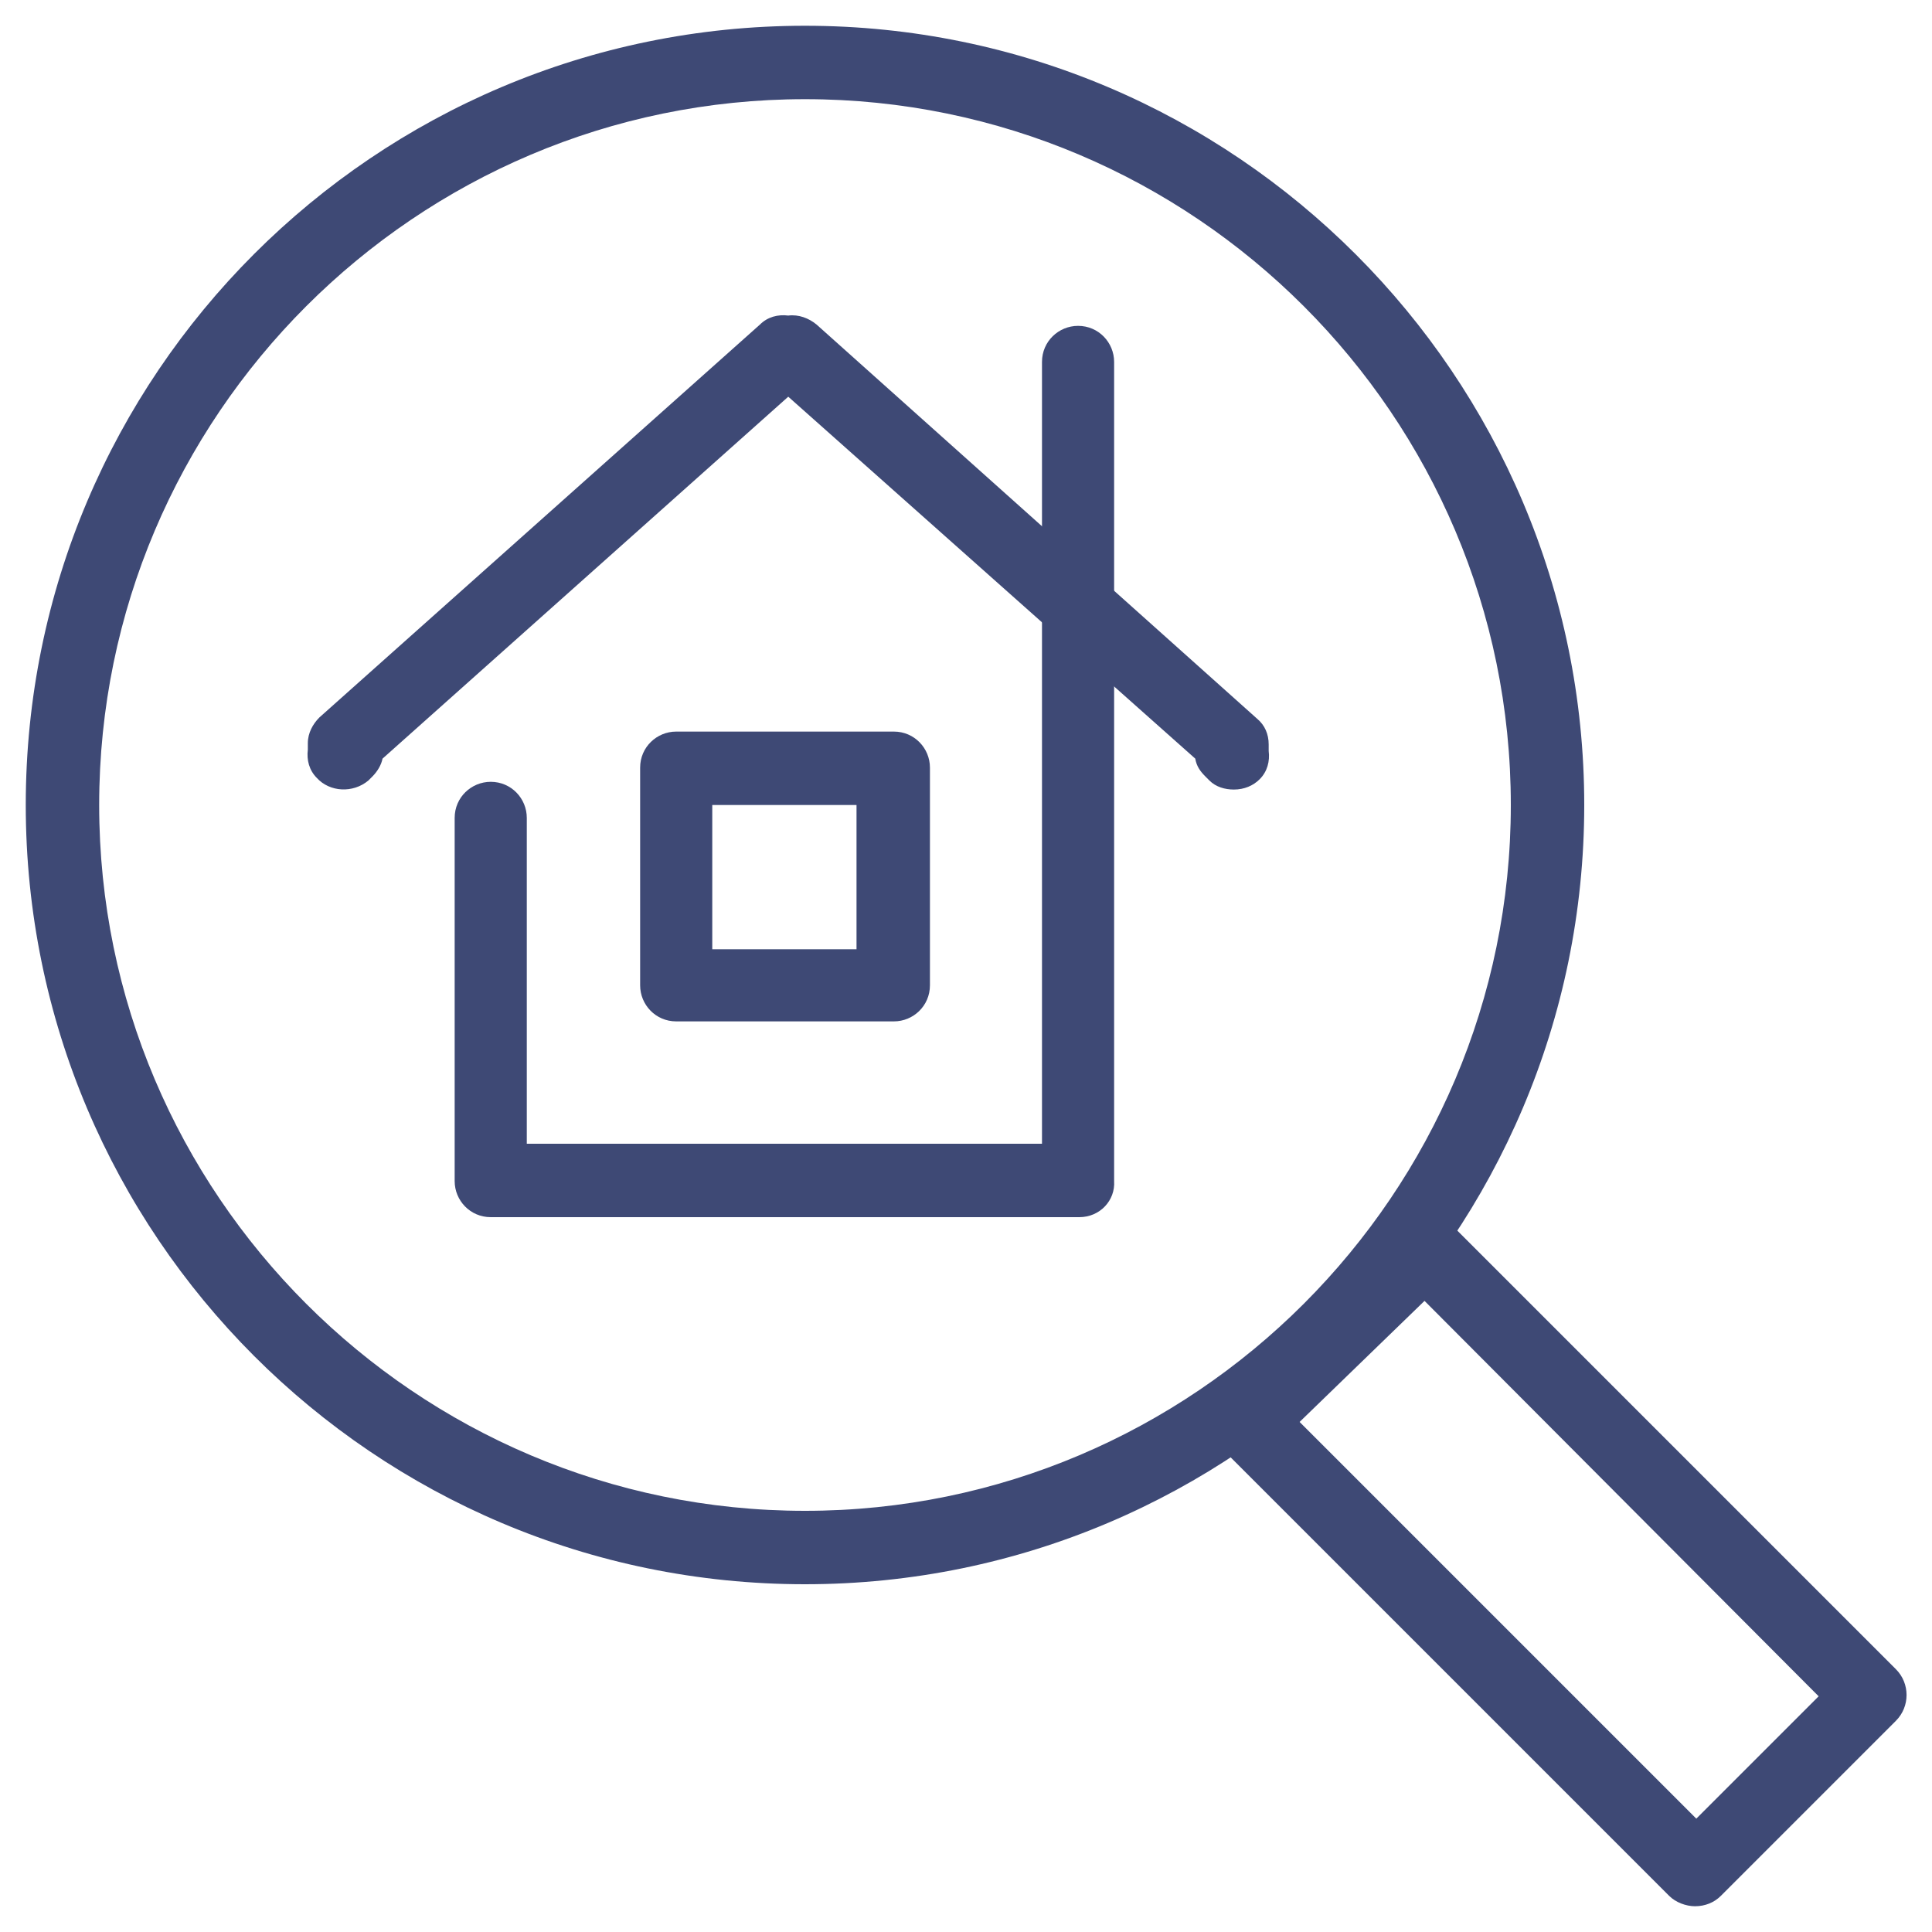
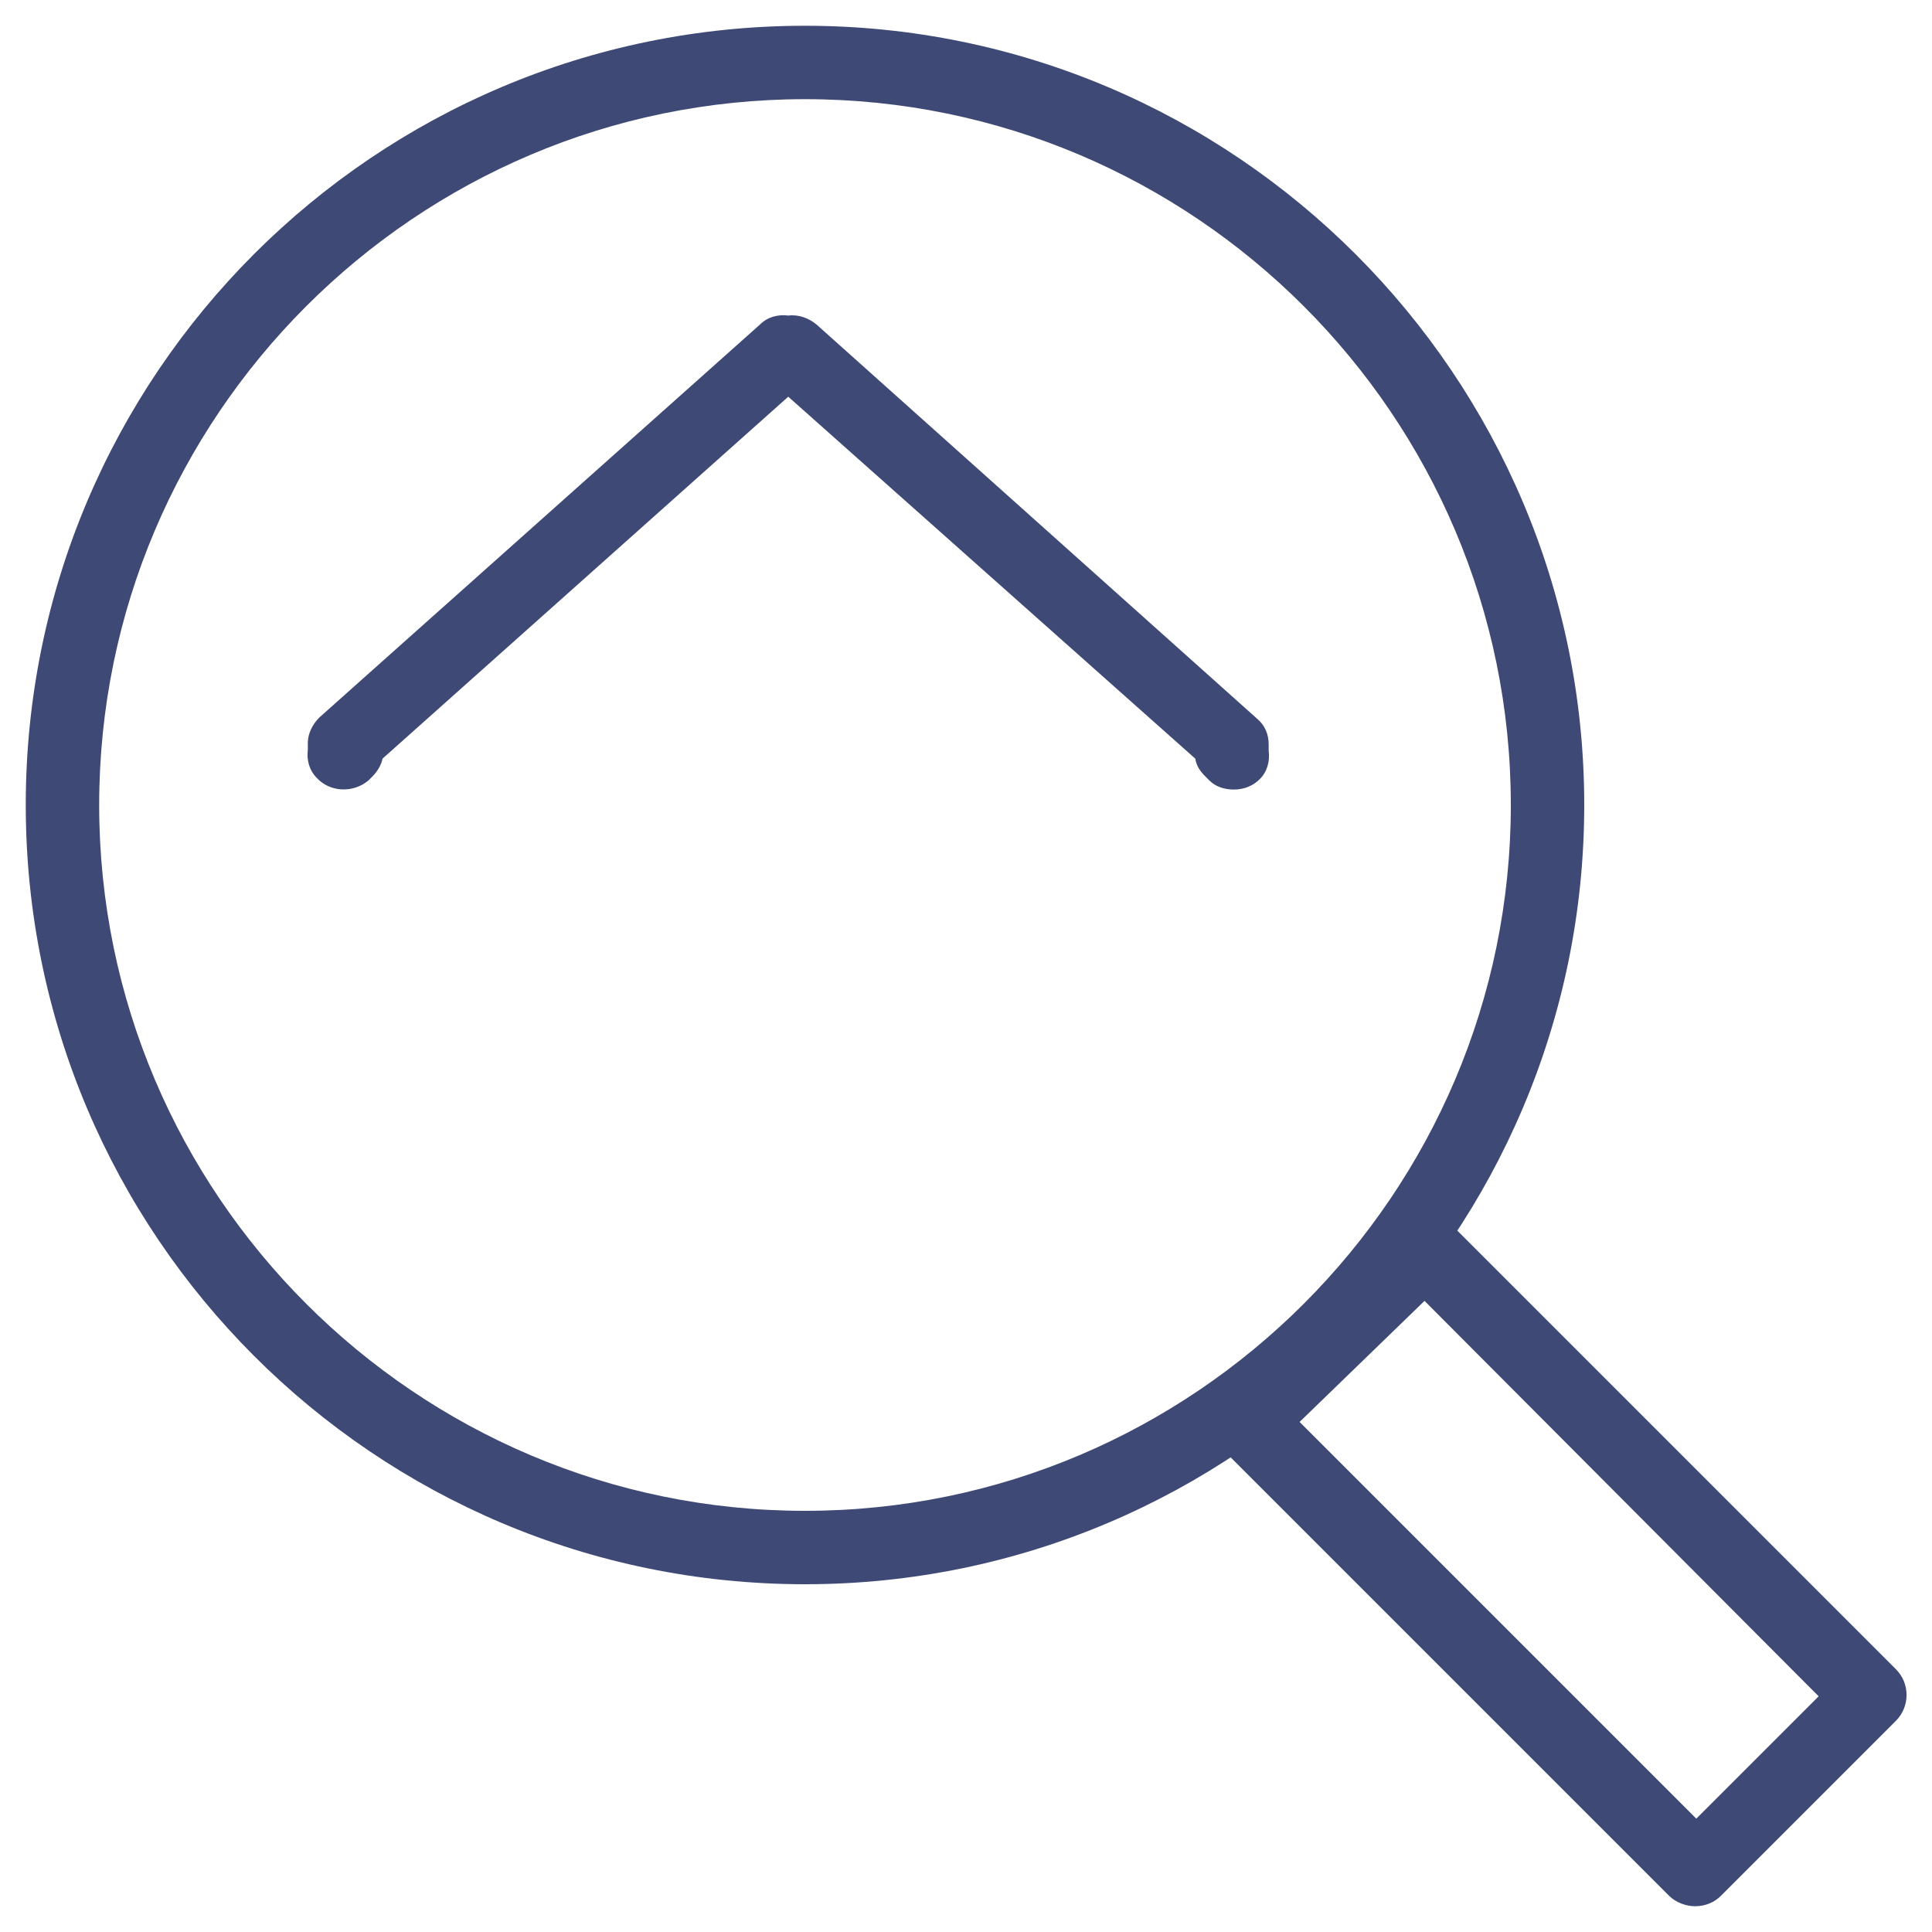
<svg xmlns="http://www.w3.org/2000/svg" version="1.1" id="Laag_1" x="0px" y="0px" viewBox="0 0 150 150" style="enable-background:new 0 0 150 150;" xml:space="preserve">
  <style type="text/css">
	.st0{fill:#3E4975;}
</style>
  <g>
    <g>
      <path class="st0" d="M131.6,148c-0.7,0-1.5-0.3-2-0.8l-34.8-34.8c-0.5-0.5-0.8-1.3-0.8-2c0-0.8,0.3-1.5,0.9-2L108.6,95    c1.1-1.1,2.9-1.1,4,0l34.6,34.6c1.1,1.1,1.1,2.9,0,4l-13.6,13.6C133.1,147.7,132.4,148,131.6,148z M100.9,110.4l30.8,30.8l9.5-9.5    L110.6,101L100.9,110.4z" />
    </g>
    <g>
      <path class="st0" d="M62.5,123C29.1,123,2,95.9,2,62.5S29.1,2,62.5,2S123,29.2,123,62.5S95.9,123,62.5,123z M62.5,7.7    C32.3,7.7,7.7,32.3,7.7,62.5s24.6,54.8,54.8,54.8s54.8-24.6,54.8-54.8S92.7,7.7,62.5,7.7z" />
    </g>
    <g>
-       <path class="st0" d="M83.8,94.5H38.1c-1.6,0-2.8-1.3-2.8-2.8V63.5c0-1.6,1.3-2.8,2.8-2.8c1.6,0,2.8,1.3,2.8,2.8v25.3h40V28.1    c0-1.6,1.3-2.8,2.8-2.8c1.6,0,2.8,1.3,2.8,2.8v63.6C86.6,93.2,85.4,94.5,83.8,94.5z" />
-     </g>
+       </g>
    <g>
-       <path class="st0" d="M69.4,79.3H52.5c-1.6,0-2.8-1.3-2.8-2.8V59.6c0-1.6,1.3-2.8,2.8-2.8h16.9c1.6,0,2.8,1.3,2.8,2.8v16.9    C72.2,78.1,70.9,79.3,69.4,79.3z M55.3,73.7h11.2V62.5H55.3V73.7z" />
-     </g>
+       </g>
    <g>
      <path class="st0" d="M95.8,61.3c-0.7,0-1.4-0.2-1.9-0.7l-0.3-0.3c-0.4-0.4-0.7-0.8-0.8-1.4L61.2,30.8L29.7,58.9    c-0.1,0.5-0.4,1-0.8,1.4l-0.3,0.3c-1.2,1-3,0.9-4-0.2c-0.6-0.6-0.8-1.4-0.7-2.2c0-0.1,0-0.3,0-0.5c0-0.8,0.4-1.5,0.9-2L59,25.2    c0.6-0.6,1.4-0.8,2.2-0.7c0.8-0.1,1.6,0.2,2.2,0.7l34.2,30.6c0.6,0.5,0.9,1.2,0.9,2c0,0.2,0,0.3,0,0.5c0.1,0.8-0.1,1.6-0.7,2.2    C97.3,61,96.6,61.3,95.8,61.3z" />
    </g>
  </g>
</svg>